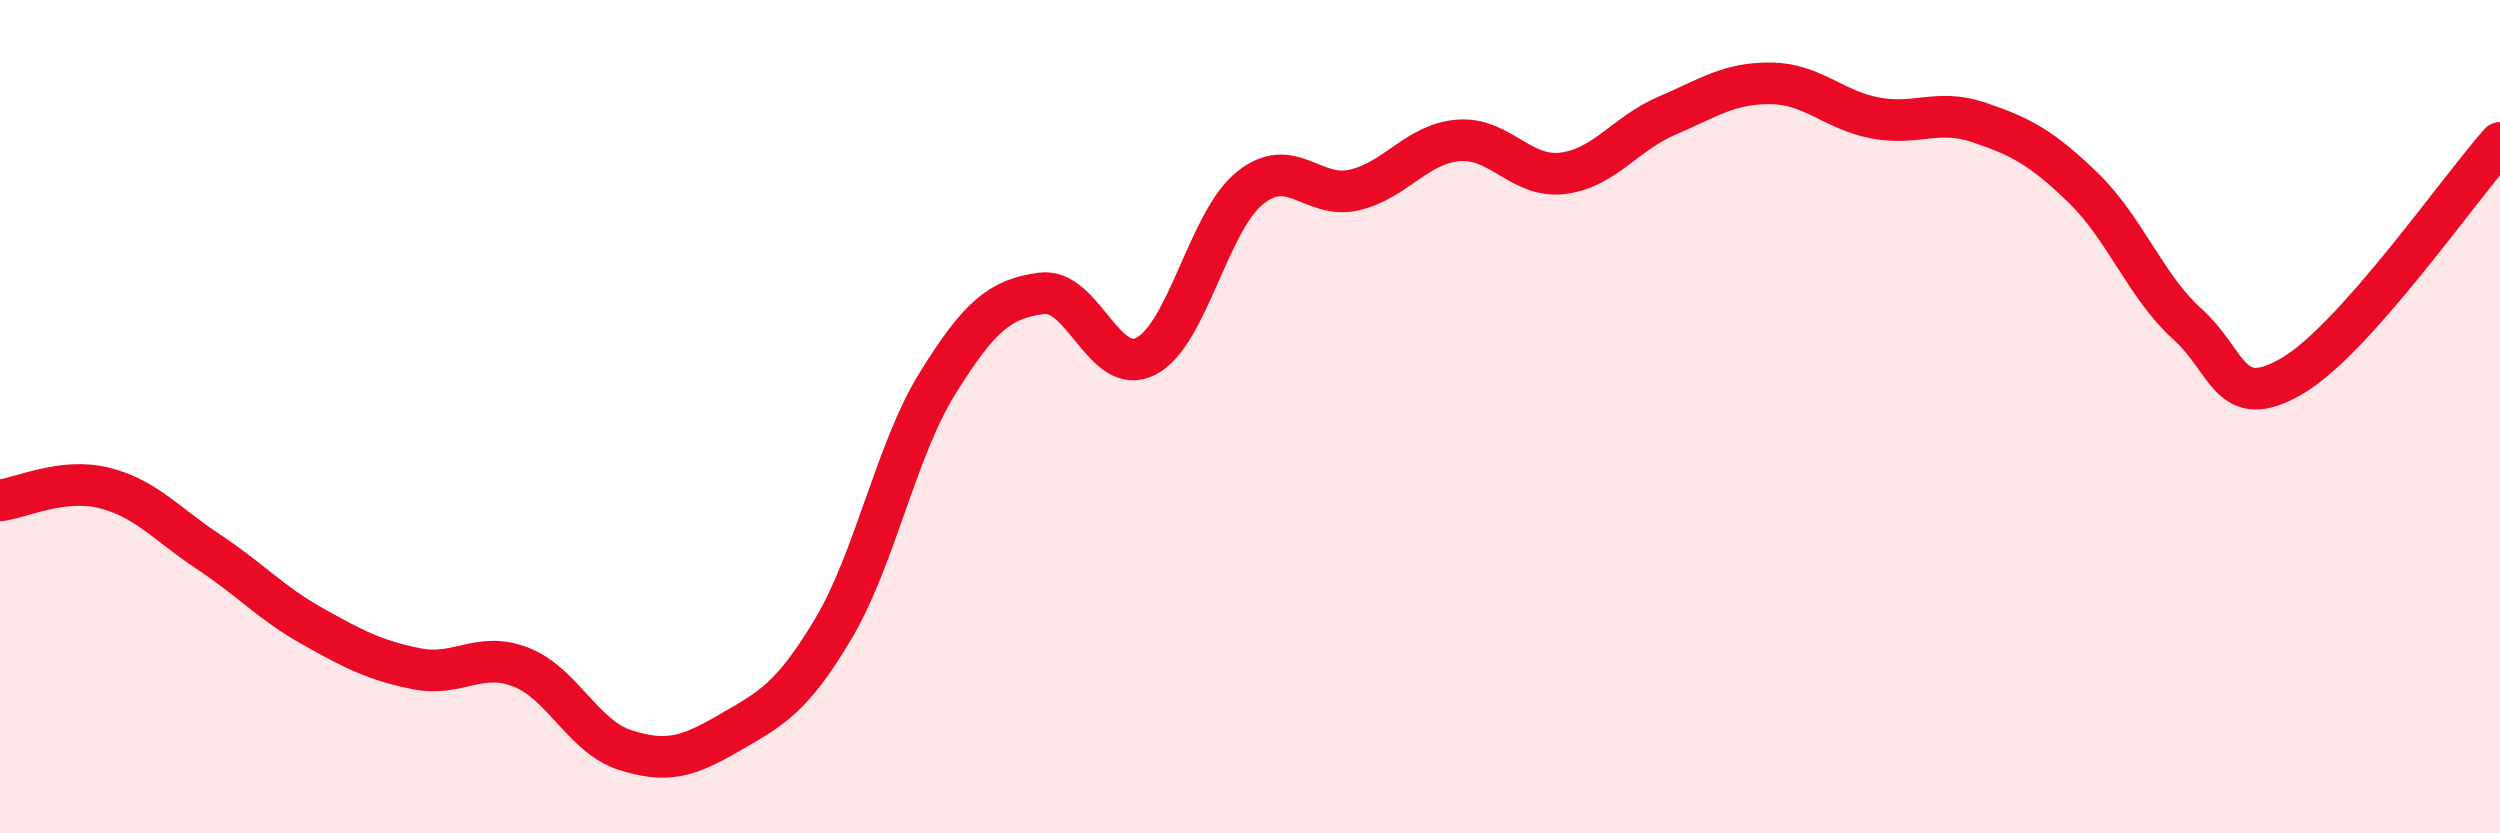
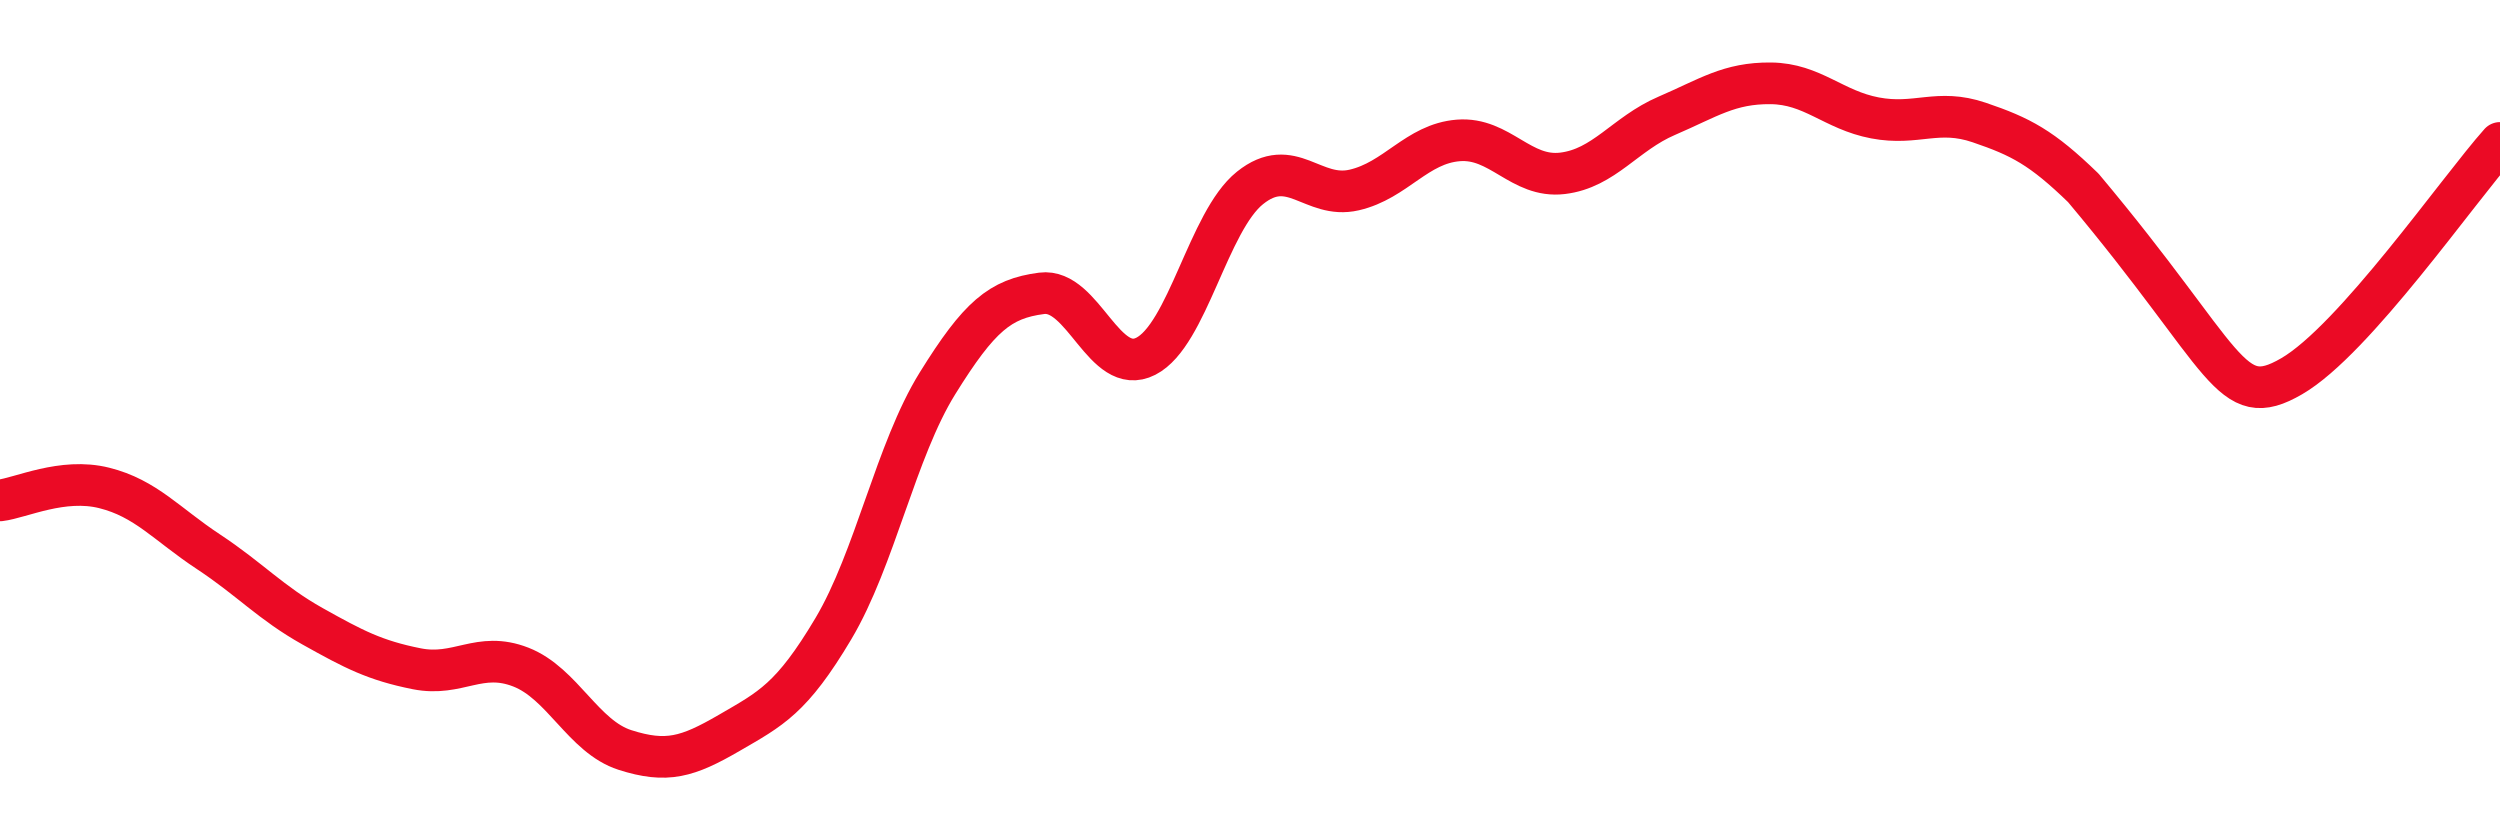
<svg xmlns="http://www.w3.org/2000/svg" width="60" height="20" viewBox="0 0 60 20">
-   <path d="M 0,12.01 C 0.5,11.95 1.5,11.46 2.5,11.71 C 3.5,11.96 4,12.58 5,13.24 C 6,13.9 6.5,14.47 7.5,15.03 C 8.5,15.59 9,15.85 10,16.05 C 11,16.25 11.5,15.62 12.5,16.01 C 13.5,16.4 14,17.68 15,18 C 16,18.32 16.5,18.17 17.5,17.59 C 18.5,17.01 19,16.77 20,15.09 C 21,13.41 21.5,10.81 22.5,9.2 C 23.5,7.59 24,7.17 25,7.04 C 26,6.91 26.5,9.06 27.5,8.55 C 28.5,8.04 29,5.31 30,4.51 C 31,3.71 31.5,4.79 32.5,4.56 C 33.5,4.33 34,3.45 35,3.37 C 36,3.29 36.5,4.28 37.5,4.16 C 38.5,4.04 39,3.21 40,2.78 C 41,2.35 41.5,1.99 42.5,2 C 43.5,2.01 44,2.64 45,2.83 C 46,3.02 46.5,2.6 47.5,2.94 C 48.5,3.28 49,3.54 50,4.51 C 51,5.48 51.5,6.88 52.5,7.78 C 53.5,8.68 53.5,9.9 55,9.03 C 56.5,8.16 59,4.55 60,3.43L60 20L0 20Z" fill="#EB0A25" opacity="0.1" stroke-linecap="round" stroke-linejoin="round" />
-   <path d="M 0,12.01 C 0.5,11.95 1.5,11.46 2.5,11.71 C 3.5,11.96 4,12.58 5,13.24 C 6,13.9 6.5,14.47 7.5,15.03 C 8.5,15.59 9,15.85 10,16.05 C 11,16.25 11.5,15.62 12.5,16.01 C 13.5,16.4 14,17.68 15,18 C 16,18.32 16.5,18.17 17.5,17.59 C 18.5,17.01 19,16.77 20,15.09 C 21,13.41 21.5,10.81 22.5,9.2 C 23.5,7.59 24,7.17 25,7.04 C 26,6.91 26.5,9.06 27.5,8.55 C 28.5,8.04 29,5.31 30,4.51 C 31,3.71 31.5,4.79 32.5,4.56 C 33.5,4.33 34,3.45 35,3.37 C 36,3.29 36.5,4.28 37.5,4.16 C 38.5,4.04 39,3.21 40,2.78 C 41,2.35 41.5,1.99 42.5,2 C 43.5,2.01 44,2.64 45,2.83 C 46,3.02 46.5,2.6 47.5,2.94 C 48.5,3.28 49,3.54 50,4.51 C 51,5.48 51.5,6.88 52.5,7.78 C 53.5,8.68 53.5,9.9 55,9.03 C 56.5,8.16 59,4.55 60,3.43" stroke="#EB0A25" stroke-width="1" fill="none" stroke-linecap="round" stroke-linejoin="round" />
+   <path d="M 0,12.01 C 0.5,11.95 1.5,11.46 2.5,11.71 C 3.5,11.96 4,12.58 5,13.24 C 6,13.9 6.5,14.47 7.5,15.03 C 8.5,15.59 9,15.85 10,16.05 C 11,16.25 11.5,15.62 12.5,16.01 C 13.5,16.4 14,17.68 15,18 C 16,18.32 16.5,18.17 17.5,17.59 C 18.5,17.01 19,16.77 20,15.09 C 21,13.41 21.5,10.81 22.5,9.2 C 23.5,7.59 24,7.17 25,7.04 C 26,6.91 26.5,9.06 27.5,8.55 C 28.5,8.04 29,5.31 30,4.51 C 31,3.71 31.5,4.79 32.5,4.56 C 33.5,4.33 34,3.45 35,3.37 C 36,3.29 36.5,4.28 37.5,4.16 C 38.5,4.04 39,3.21 40,2.78 C 41,2.35 41.5,1.99 42.5,2 C 43.5,2.01 44,2.64 45,2.83 C 46,3.02 46.5,2.6 47.5,2.94 C 48.5,3.28 49,3.54 50,4.51 C 53.5,8.68 53.5,9.9 55,9.03 C 56.5,8.16 59,4.55 60,3.43" stroke="#EB0A25" stroke-width="1" fill="none" stroke-linecap="round" stroke-linejoin="round" />
</svg>